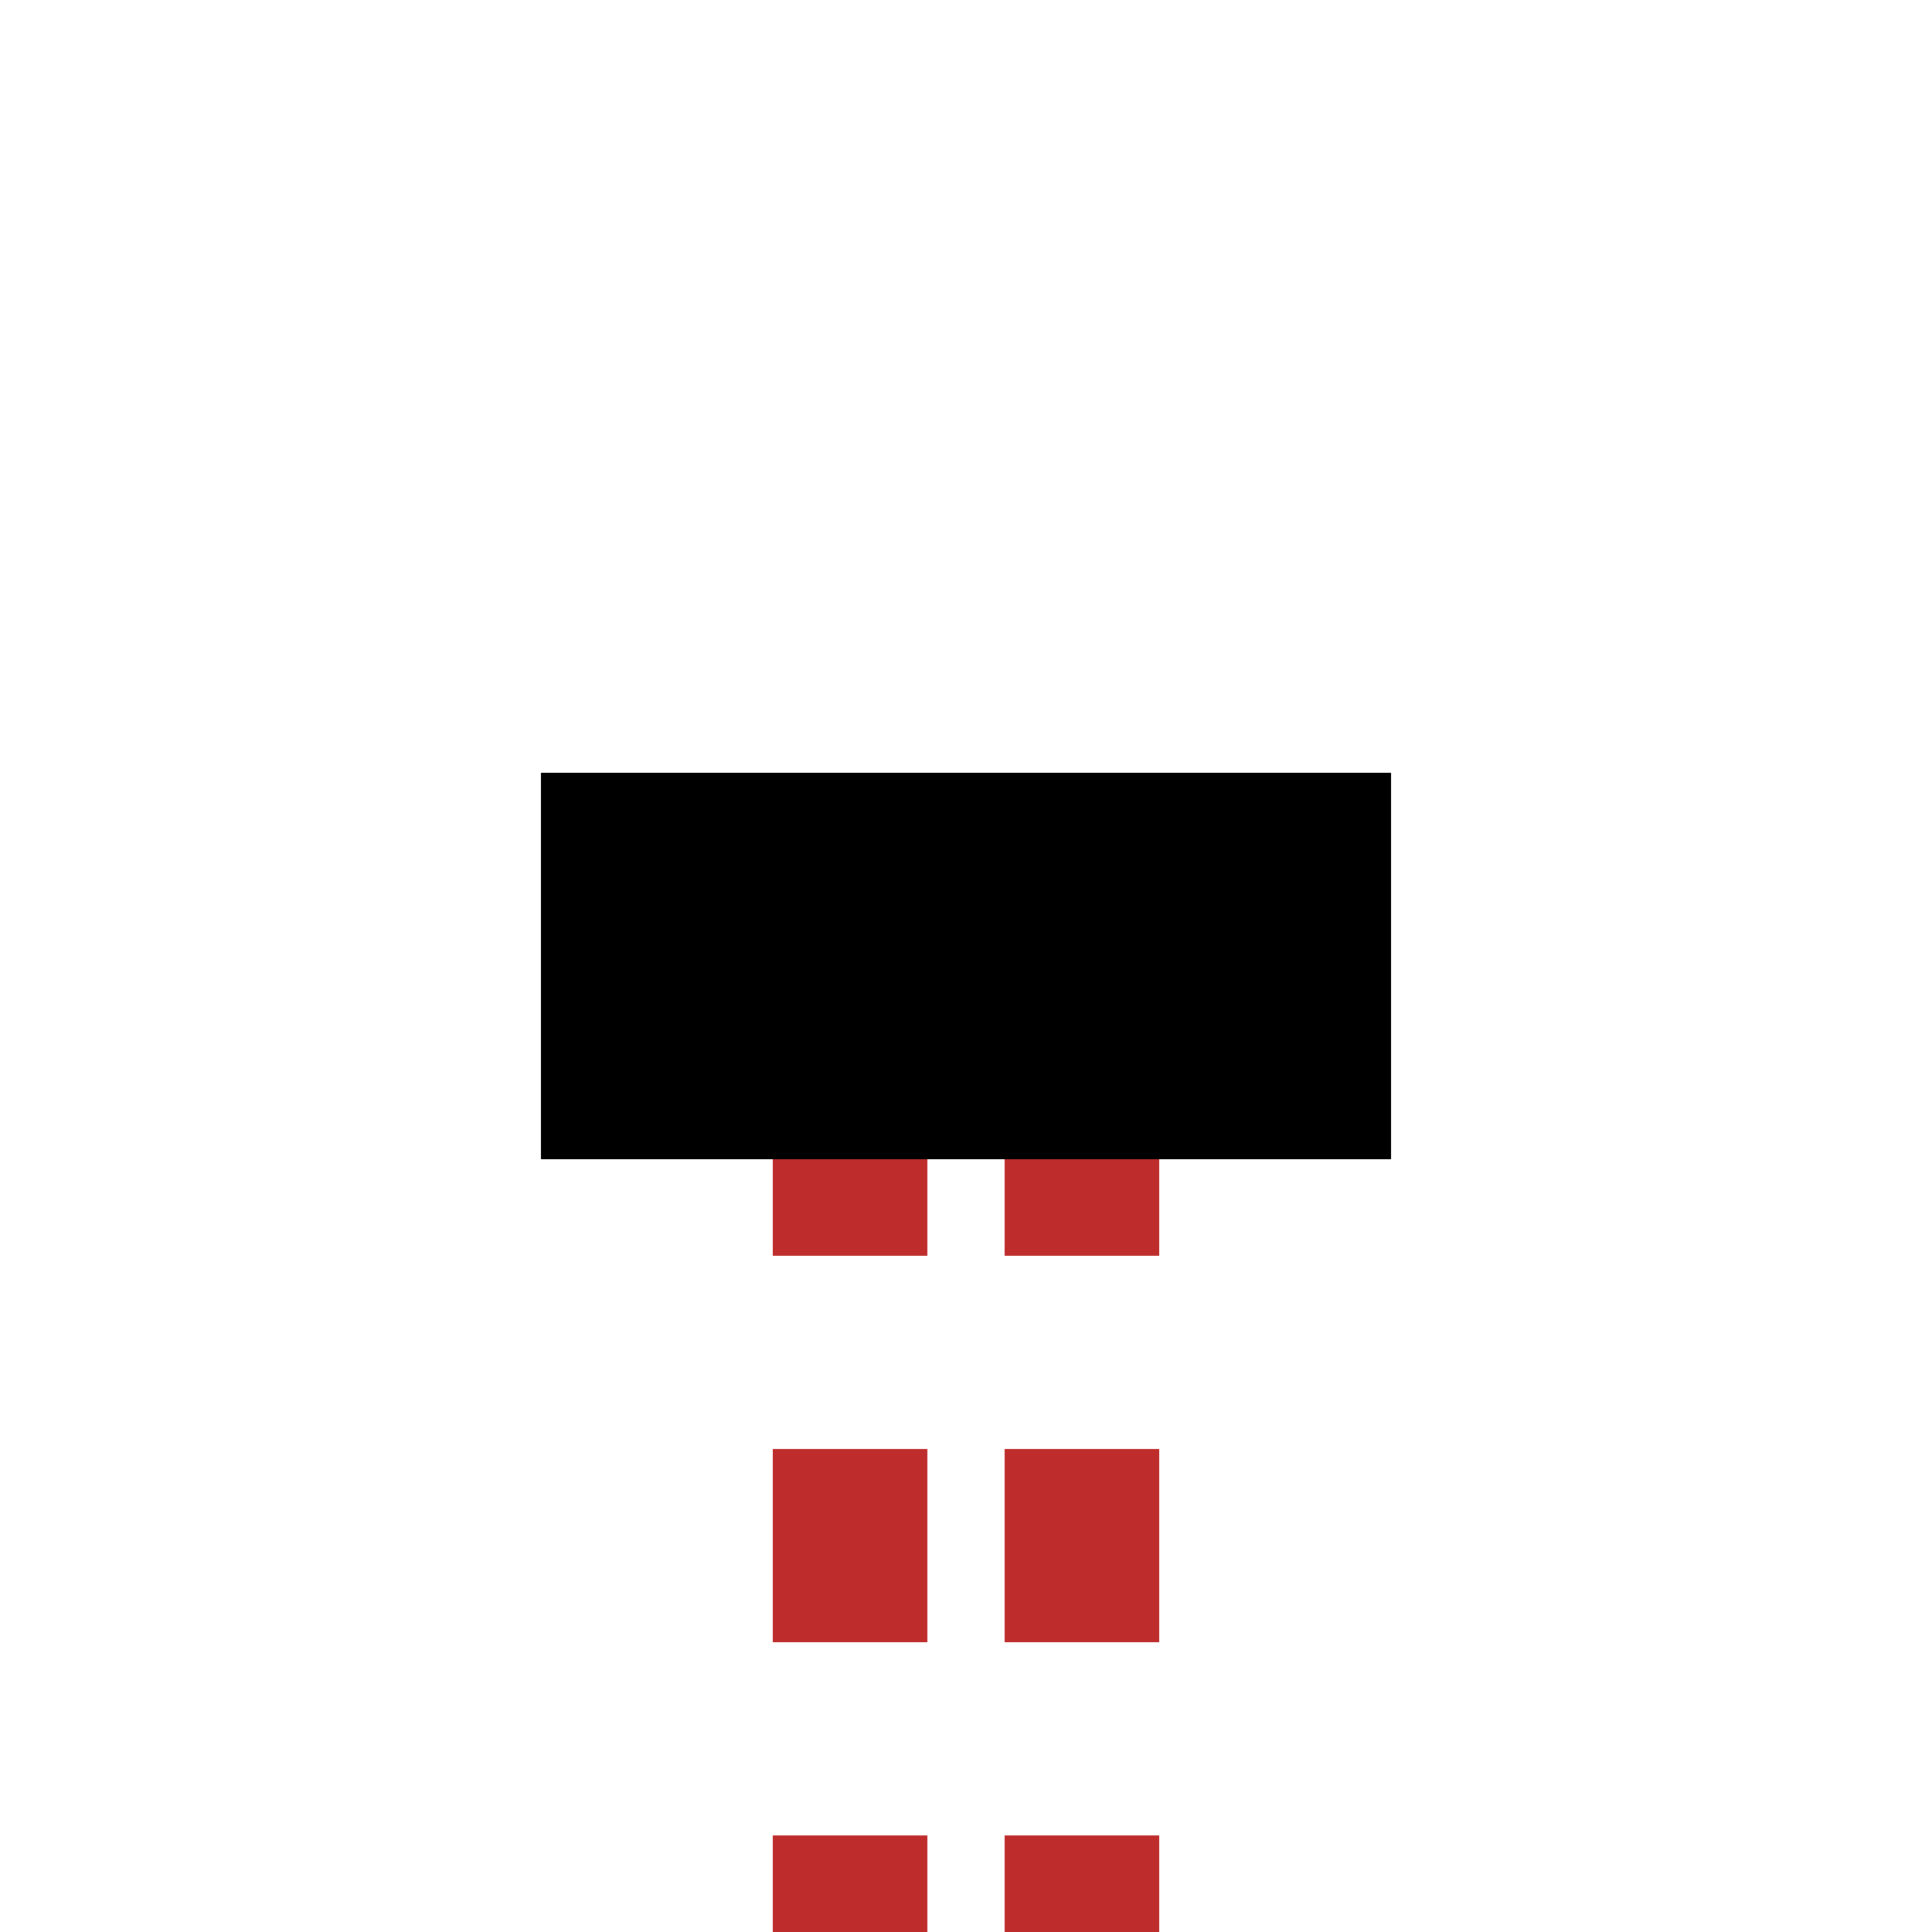
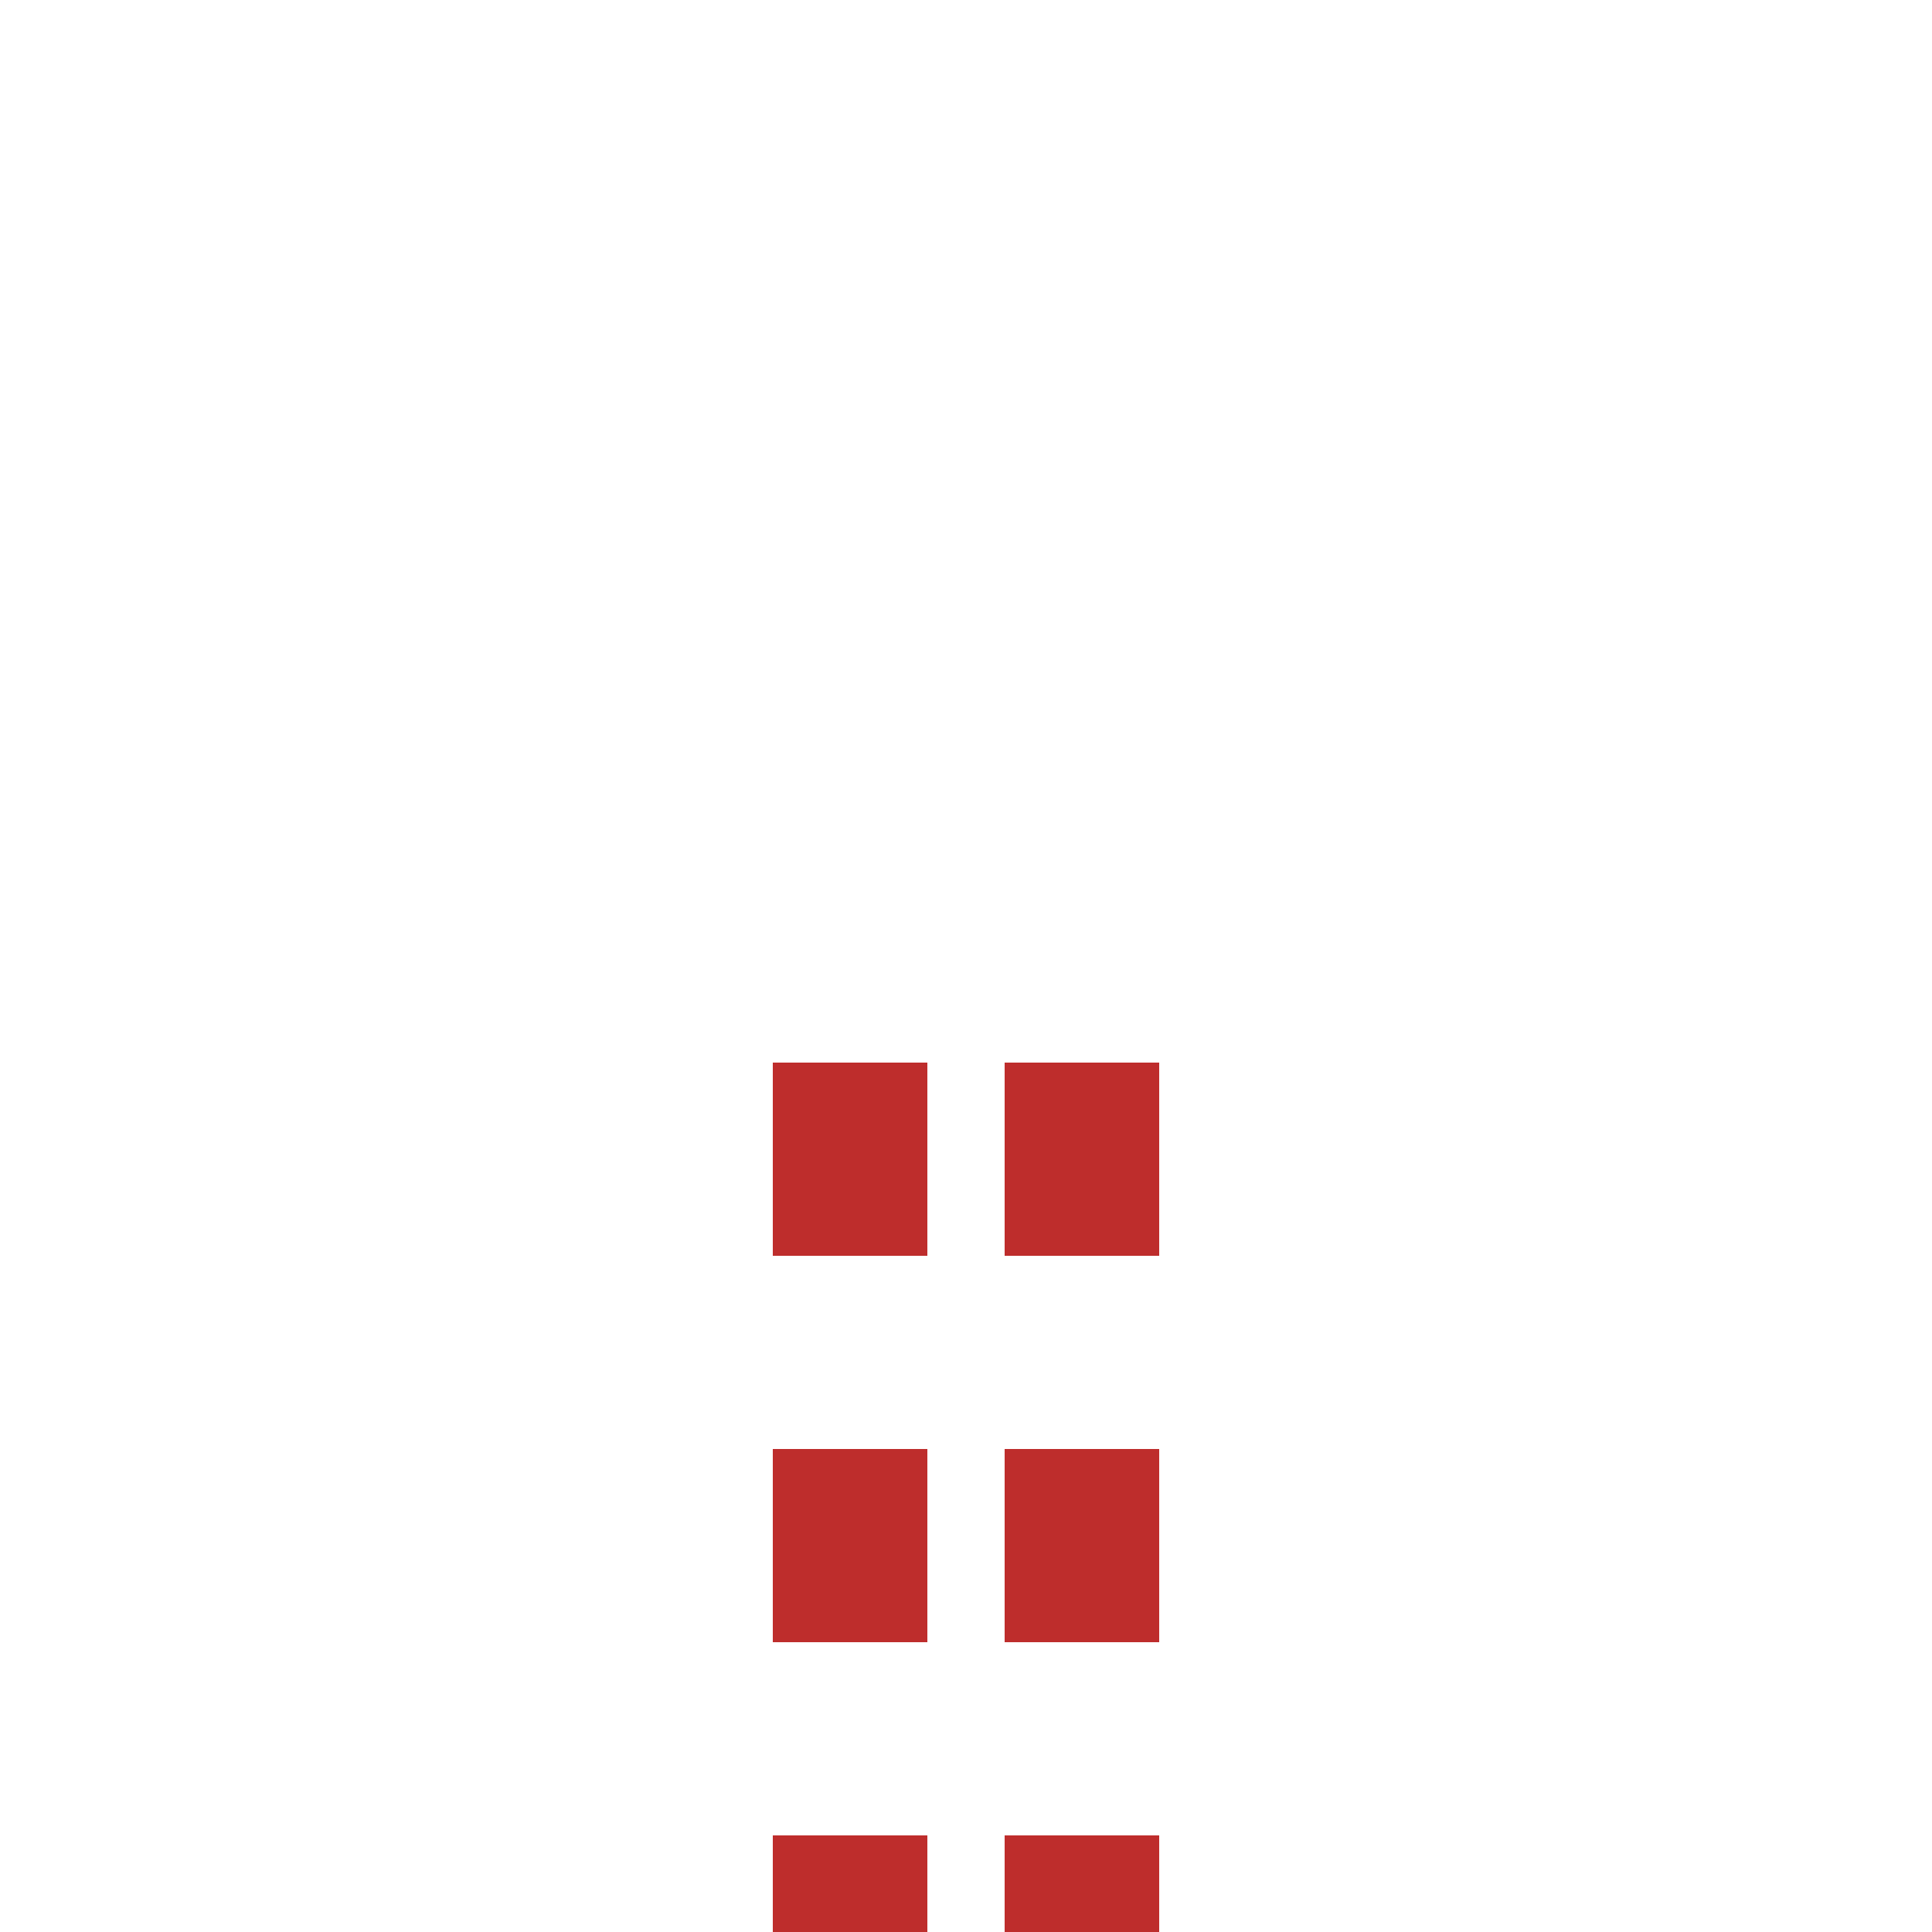
<svg xmlns="http://www.w3.org/2000/svg" width="500" height="500" viewBox="0 0 500 500">
  <title>
 BSu: Streckenende z.B. druch Prellbock im Tunnel
</title>
  <g stroke="none" stroke-miterlimit="10" stroke-width="10" stroke-linecap="butt" stroke-linejoin="miter" fill="none" fill-rule="evenodd">
    <path d="M 220,275 L 220,525" id="path12" style="stroke:#be2d2c;stroke-width:40;stroke-dasharray:50" />
    <path d="M 280,275 L 280,525" id="path14" style="stroke:#be2d2c;stroke-width:40;stroke-dasharray:50" />
-     <rect width="220" height="100" x="140" y="200" fill="#000000" />
  </g>
</svg>